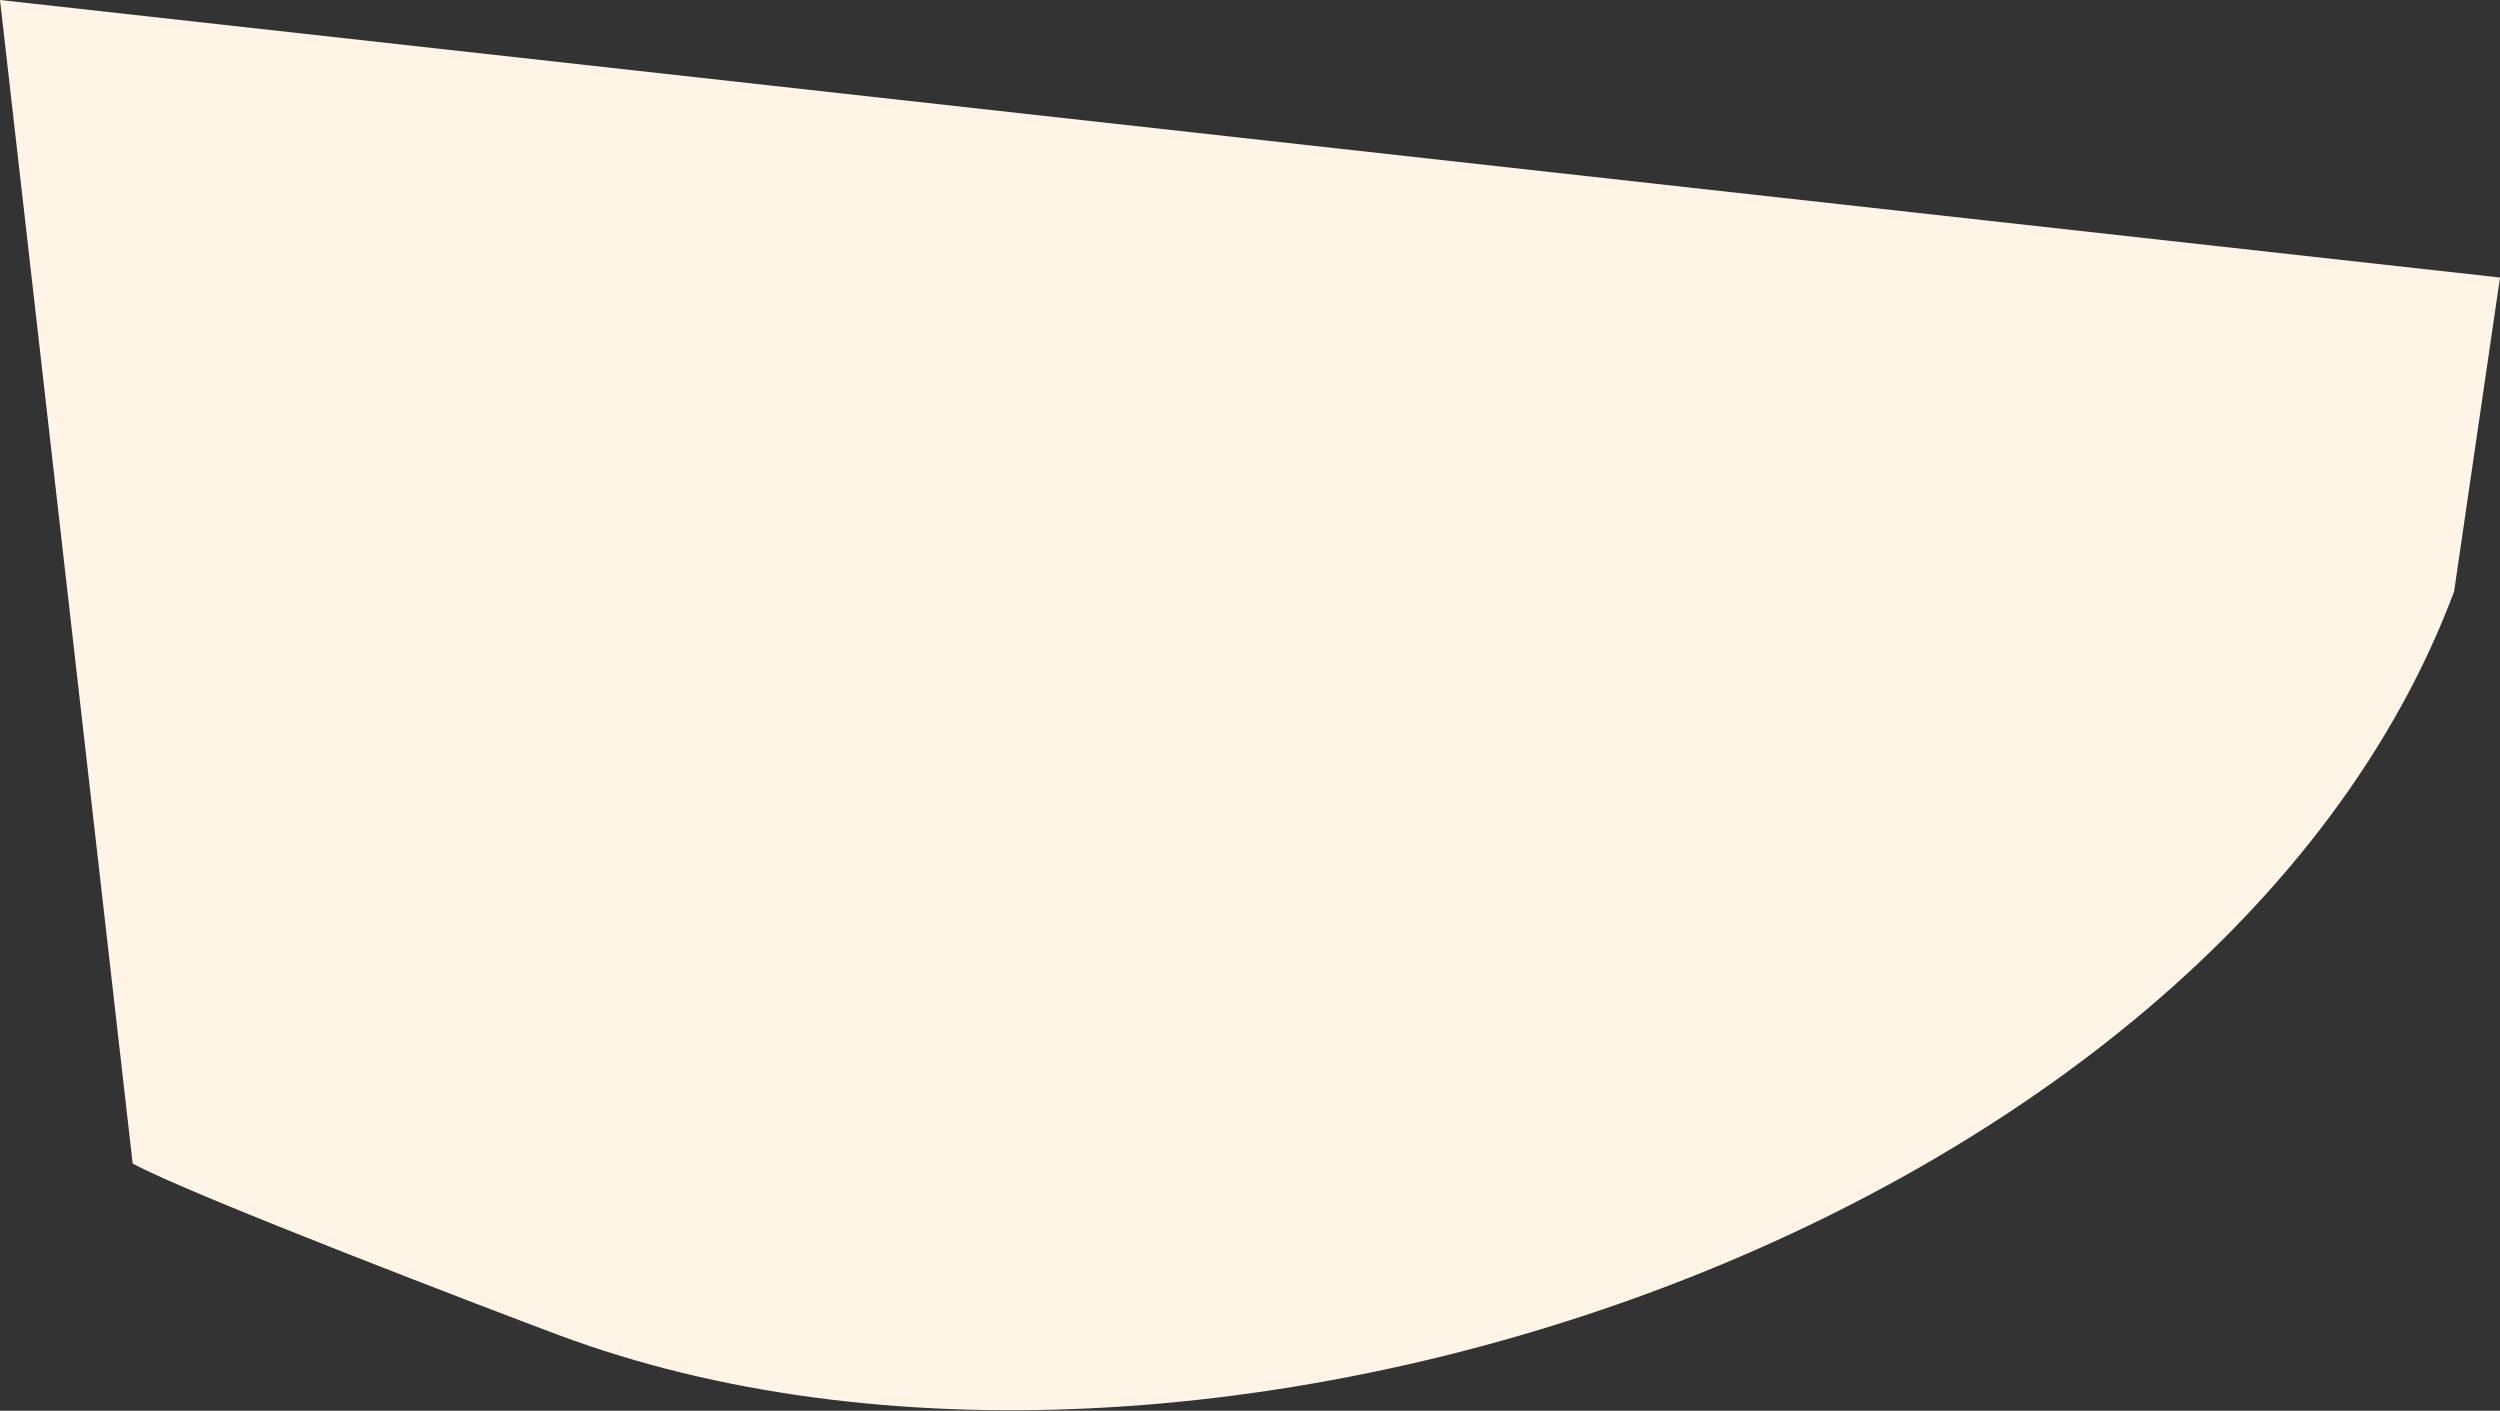
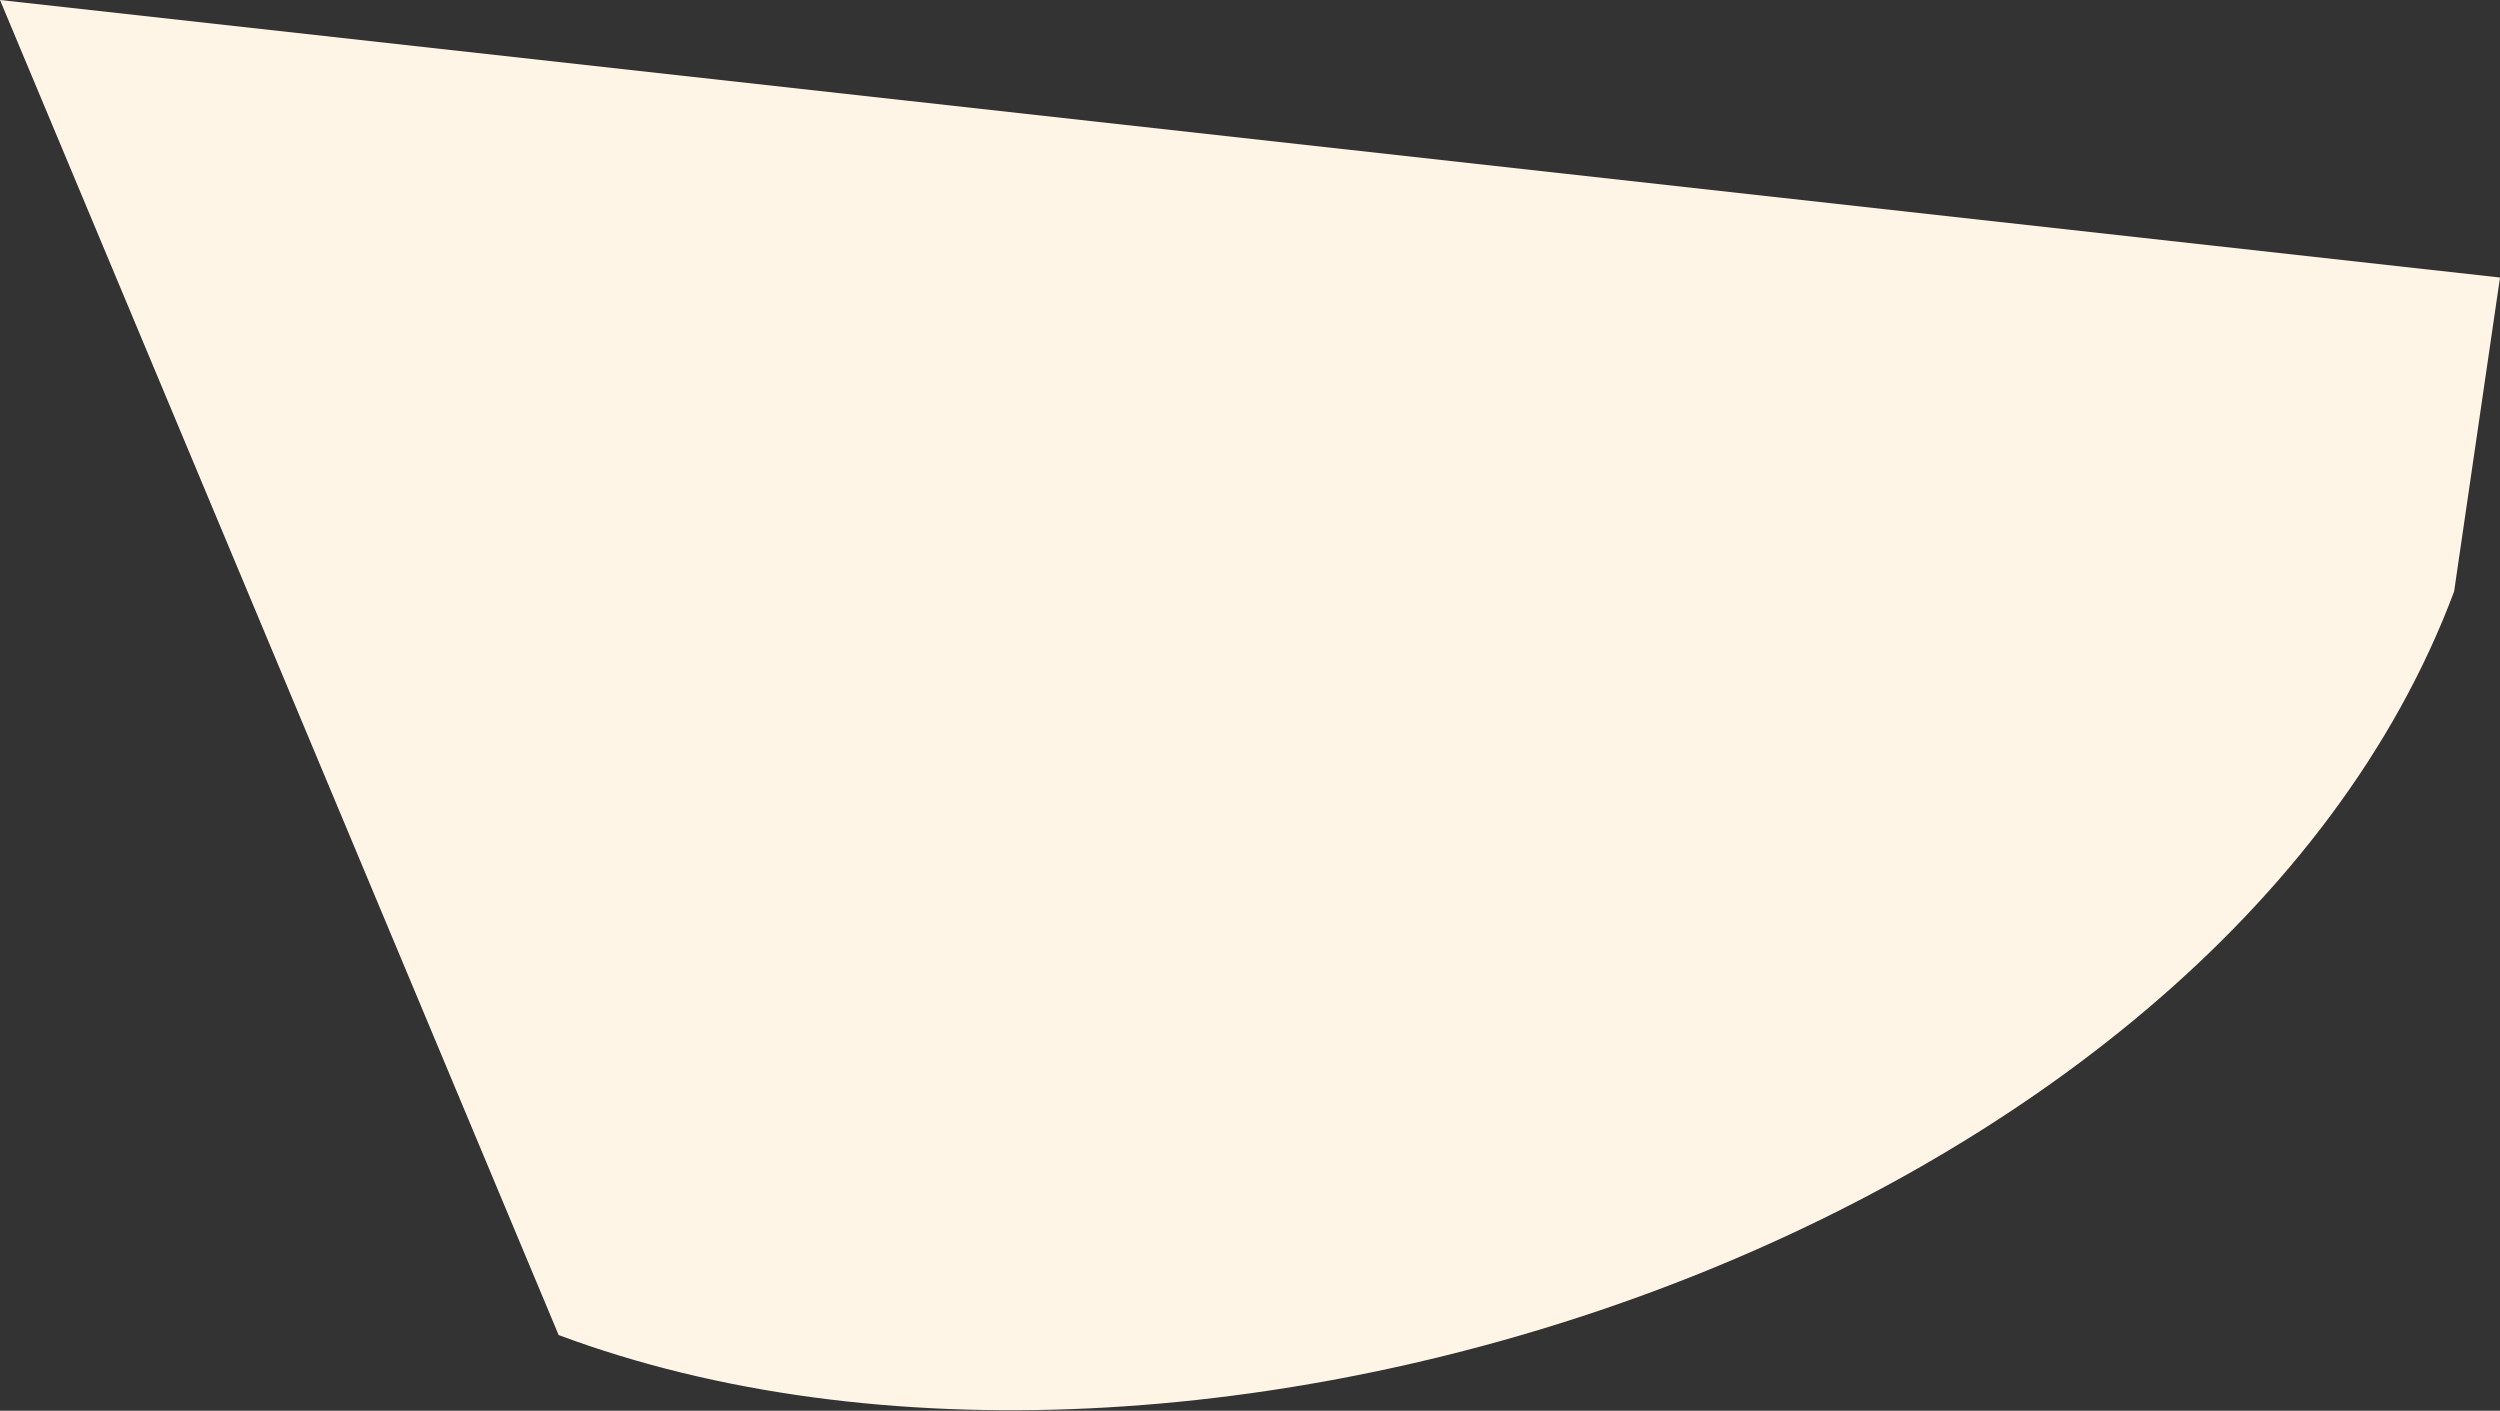
<svg xmlns="http://www.w3.org/2000/svg" width="2146" height="1211" viewBox="0 0 2146 1211" fill="none">
  <rect x="0" y="0" width="2146" height="1211" fill="#333333" stroke="none" />
-   <path d="M2146 238.23L2106.6 507.743C1902.69 1053.02 1025.14 1349.81 479.548 1146C429.359 1127.27 160.66 1024.78 113.868 998.704L0 0.002L2146 238.23Z" fill="#FFF5E7" />
+   <path d="M2146 238.23L2106.6 507.743C1902.69 1053.02 1025.14 1349.81 479.548 1146L0 0.002L2146 238.23Z" fill="#FFF5E7" />
</svg>